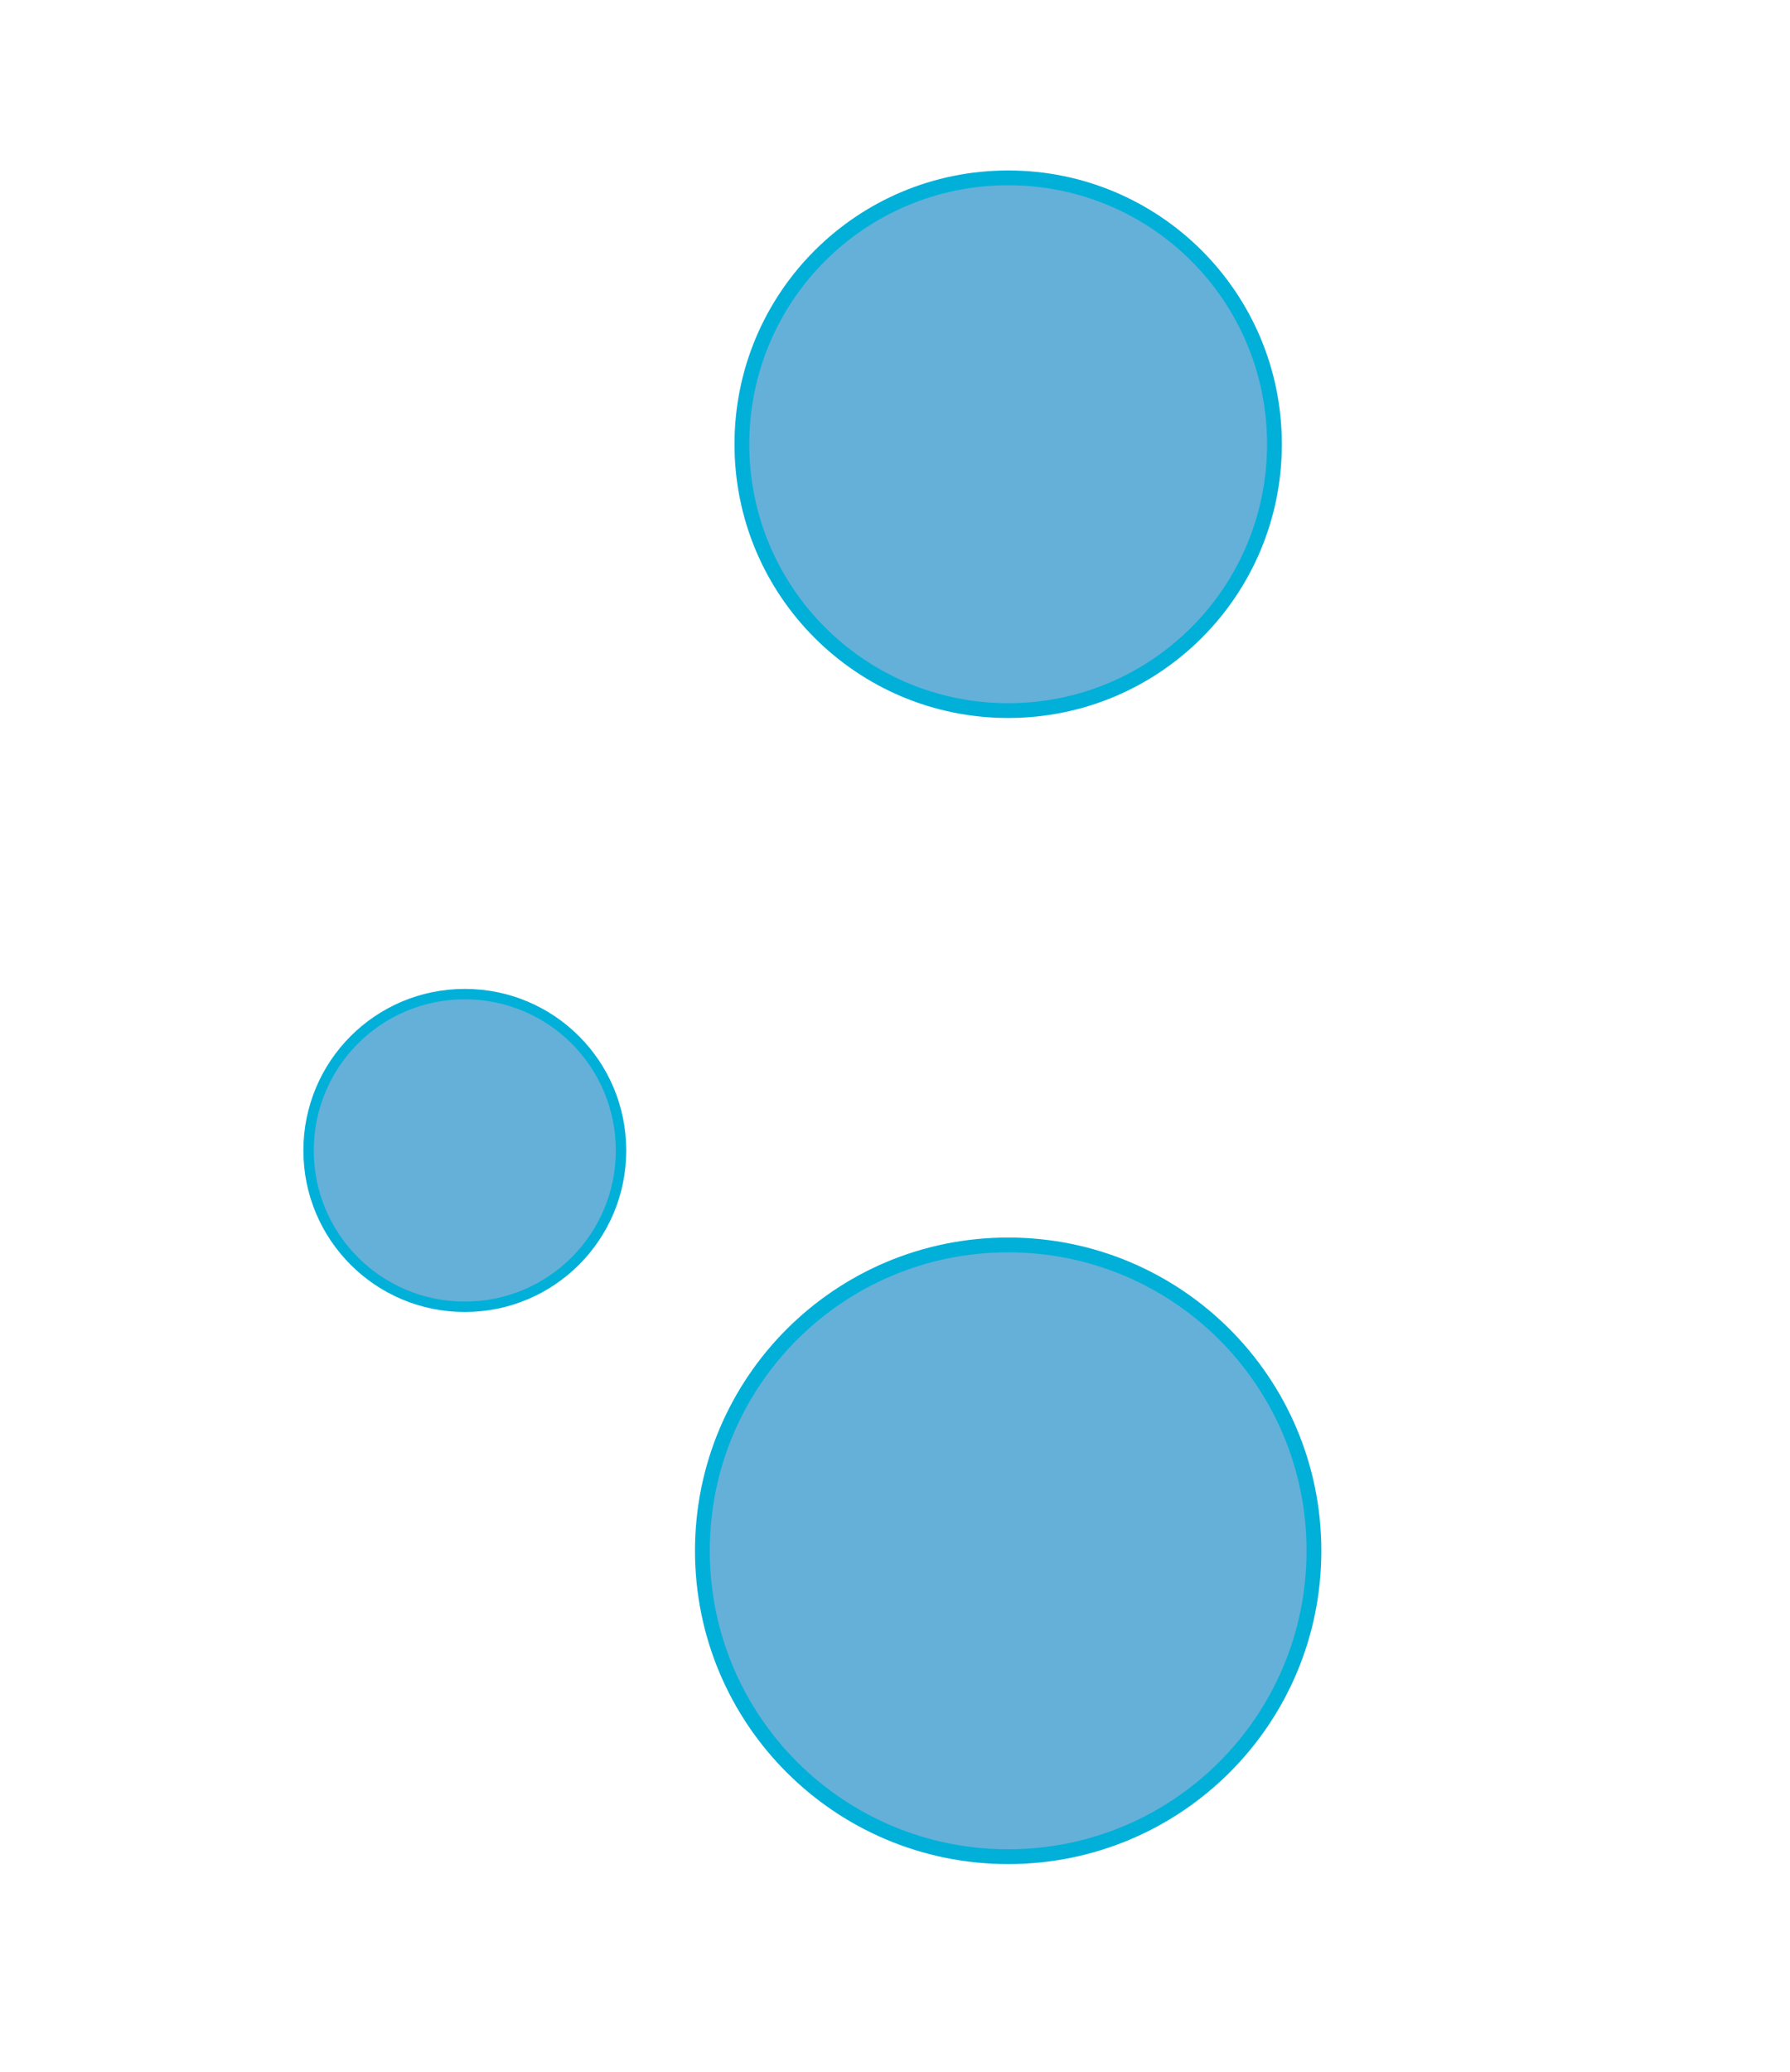
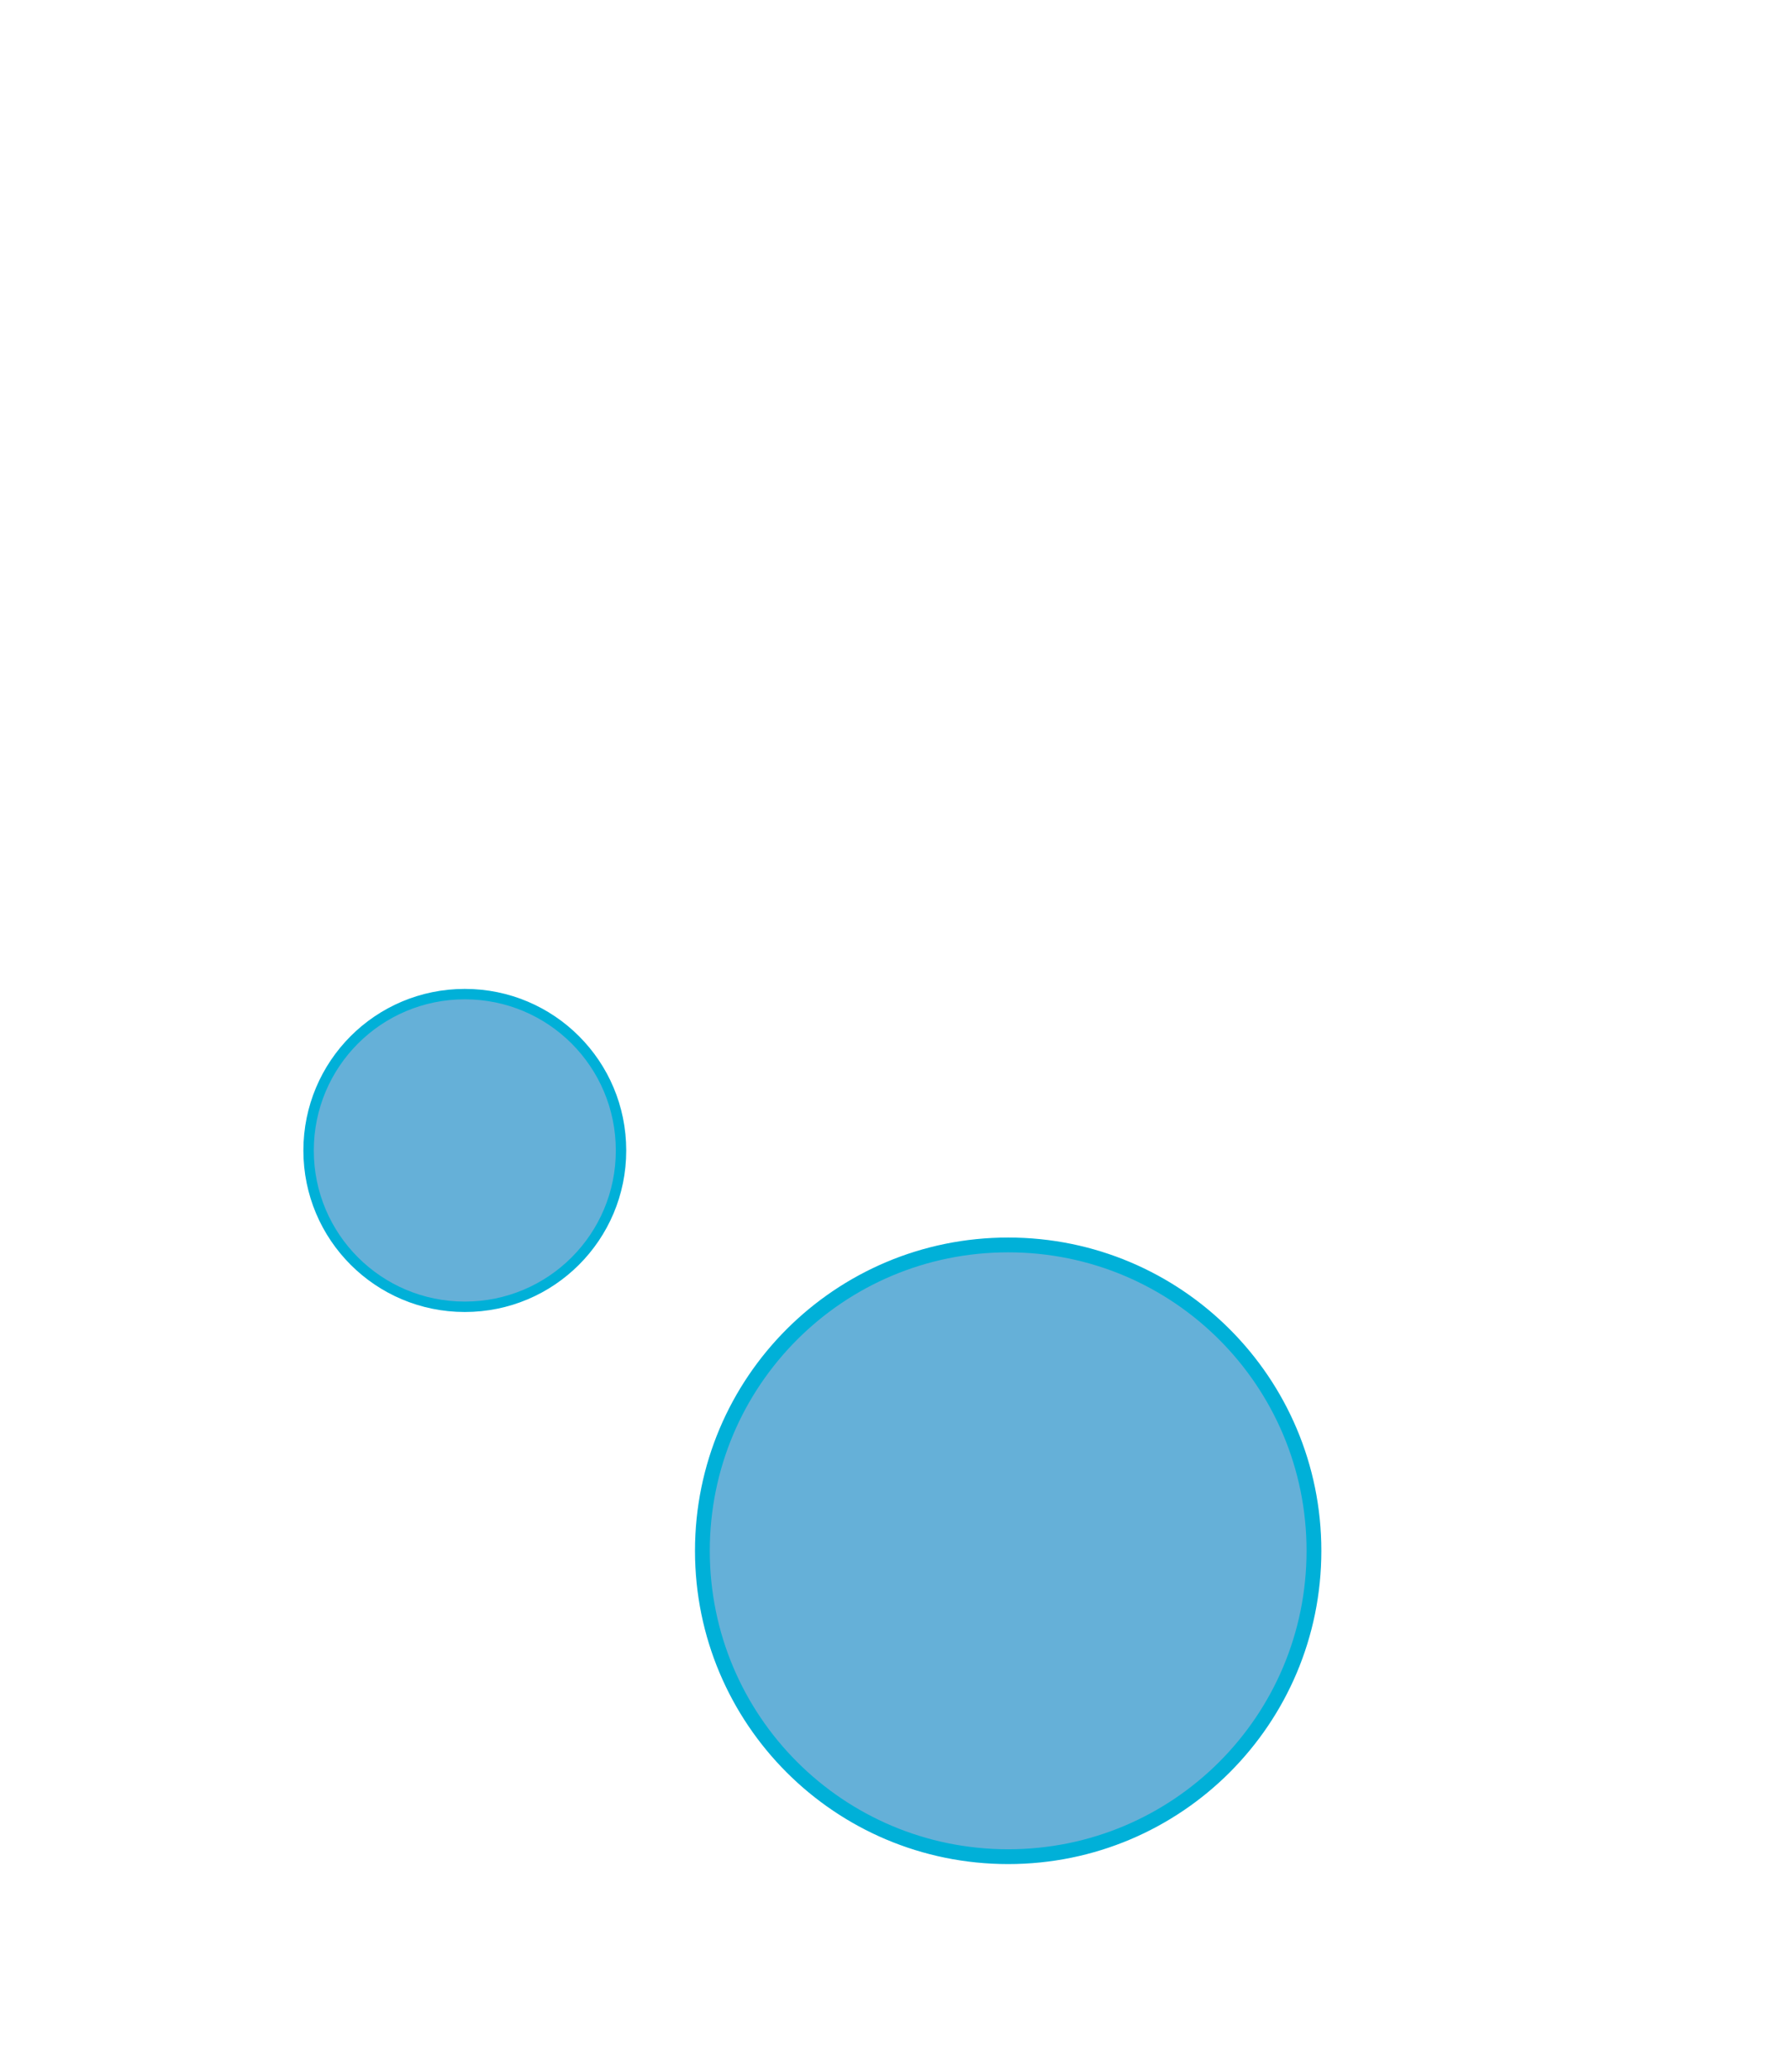
<svg xmlns="http://www.w3.org/2000/svg" viewBox="0 0 121 140" width="121" height="140">
  <style>
		tspan { white-space:pre }
		.shp0 { fill: #65b0d8;stroke: #00b0d8;stroke-width: 0.704 } 
		.shp1 { fill: #65b0d8;stroke: #00b0d8 } 
	</style>
  <g id="Calque_2">
    <path id="circle11" class="shp0" d="M31.42 88.31C25.58 88.31 20.86 83.59 20.86 77.75C20.86 71.9 25.58 67.18 31.42 67.18C37.26 67.18 41.98 71.9 41.98 77.75C41.98 83.59 37.26 88.31 31.42 88.31Z" />
-     <path id="circle13" class="shp1" d="M68.15 48.02C58.2 48.02 50.15 39.97 50.15 30.02C50.15 20.06 58.2 12.02 68.15 12.02C78.11 12.02 86.15 20.06 86.15 30.02C86.15 39.97 78.11 48.02 68.15 48.02Z" />
    <path id="circle15" class="shp1" d="M68.15 125.47C56.72 125.47 47.48 116.23 47.48 104.8C47.48 93.37 56.72 84.13 68.15 84.13C79.58 84.13 88.82 93.37 88.82 104.8C88.82 116.23 79.58 125.47 68.15 125.47Z" />
  </g>
</svg>